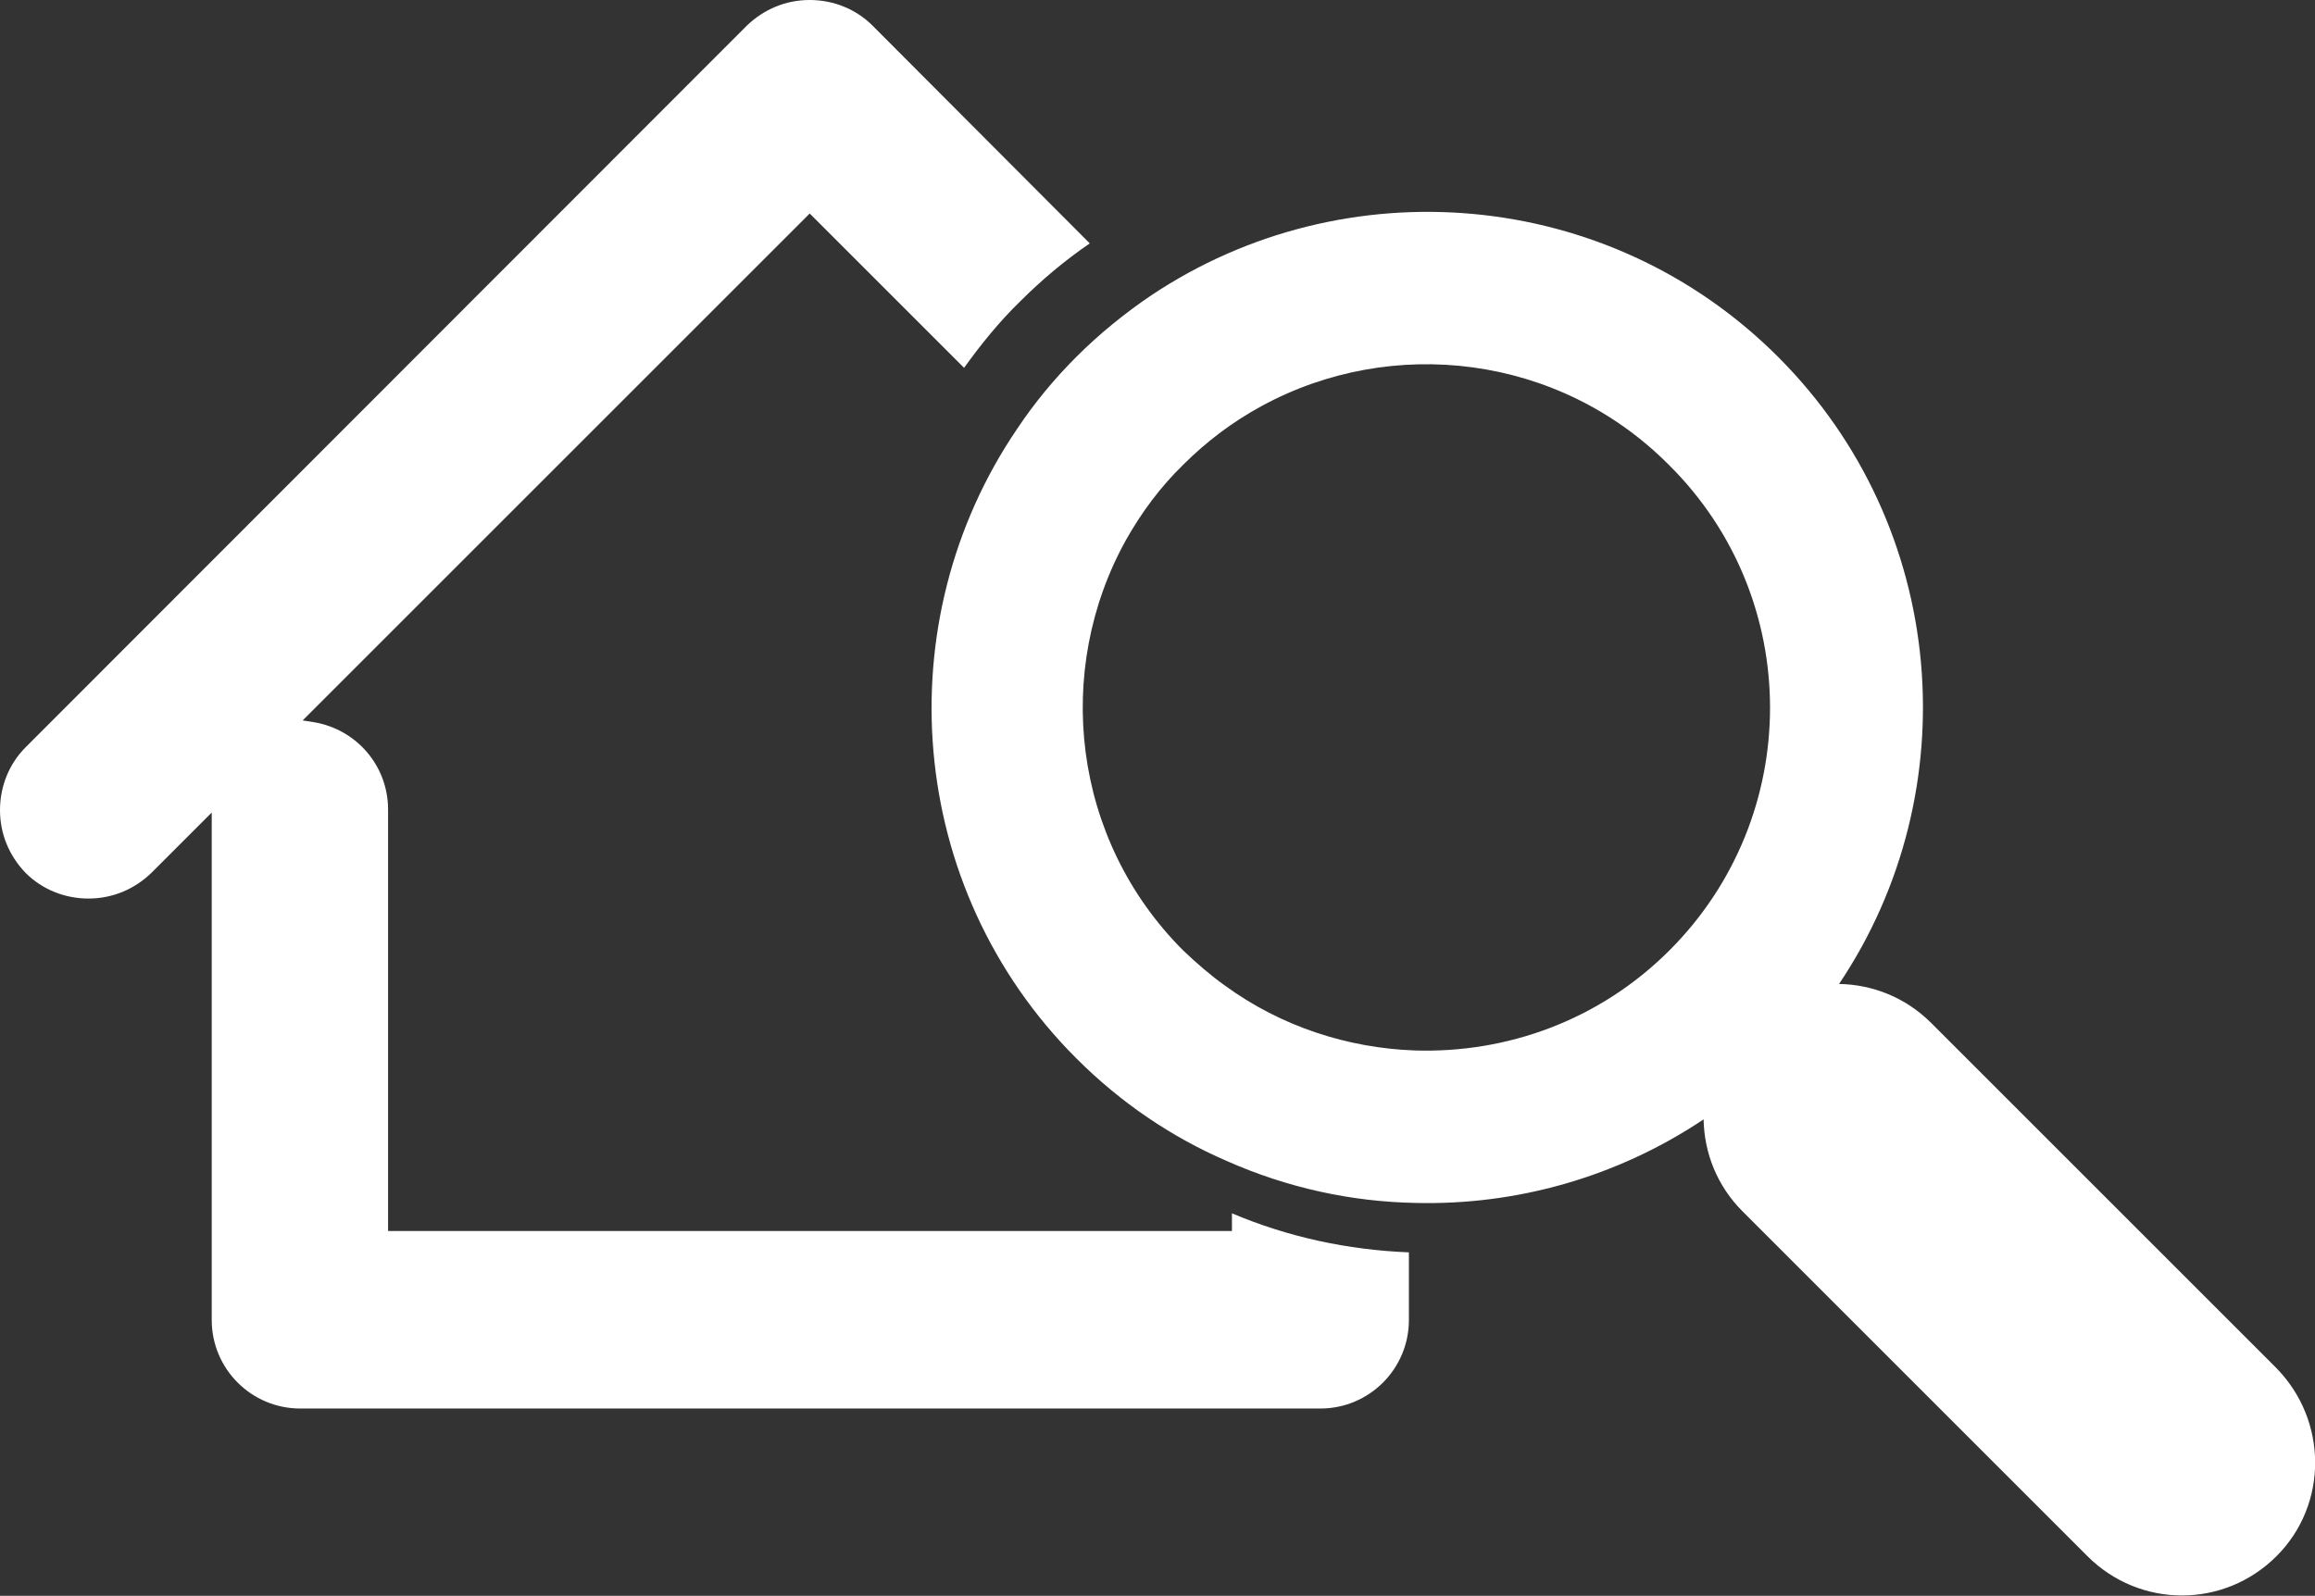
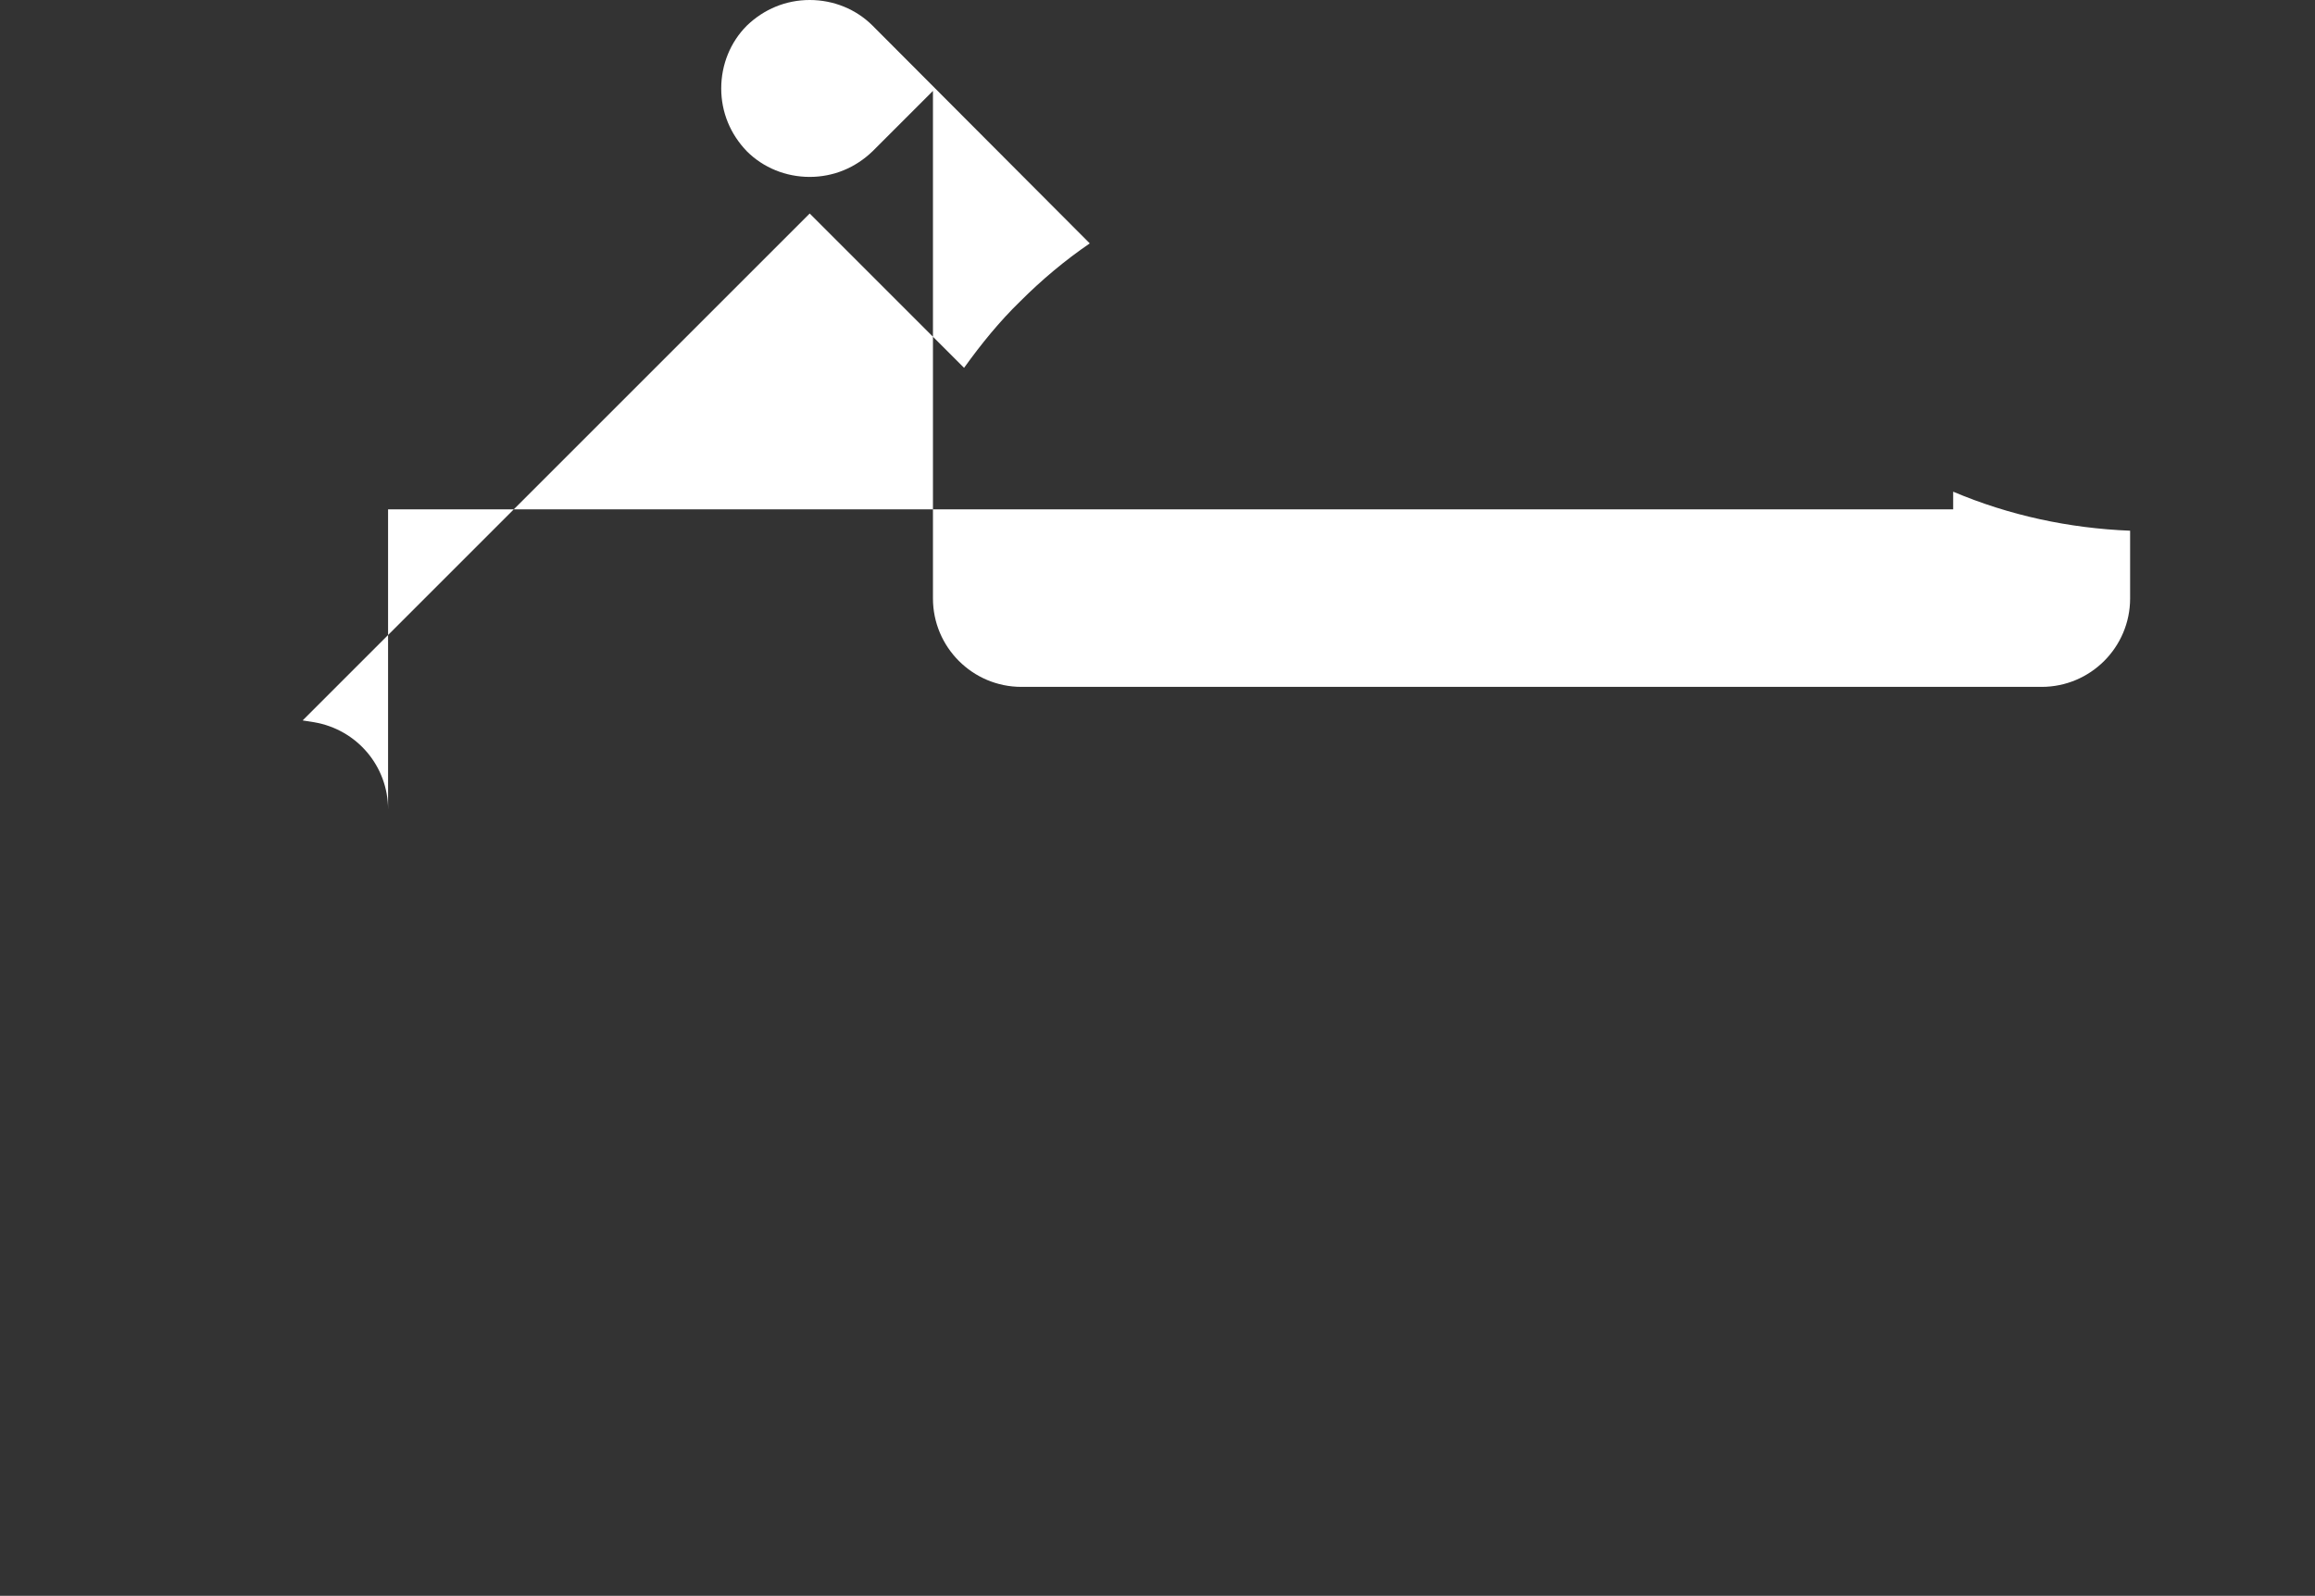
<svg xmlns="http://www.w3.org/2000/svg" fill="#FFFFFF" version="1.1" id="Capa_1" x="0px" y="0px" viewBox="0 0 379.4 261.6" style="enable-background:new 0 0 379.4 261.6;" xml:space="preserve">
  <rect x="0" y="0" width="379.4" height="261.6" fill="#333333" stroke="none" />
-   <path d="M63.6,132.7c0-7.1-5.1-13.1-12.1-14.3l-1.9-0.3L132.7,35L158,60.3c2.8-3.9,5.8-7.6,9.2-10.9c3.5-3.5,7.3-6.7,11.4-9.5  L143,4.2c-2.7-2.7-6.4-4.2-10.3-4.2c0,0,0,0,0,0c-3.9,0-7.5,1.5-10.3,4.2L4.2,122.5c-2.7,2.7-4.2,6.4-4.2,10.3  c0,3.9,1.5,7.5,4.2,10.3c2.7,2.7,6.4,4.2,10.3,4.2c3.9,0,7.5-1.5,10.3-4.2l9.9-9.9v83.2c0,8,6.5,14.5,14.5,14.5h167.2  c8,0,14.5-6.5,14.5-14.5v-11.1c-10-0.4-19.8-2.5-29-6.4v2.9H63.6V132.7z" />
-   <path d="M373,224.2l-56.5-56.5c-4.2-4.2-9.6-6.3-15.1-6.4c21.2-31.6,17.9-74.9-10-102.8c-27.9-27.9-71.1-31.2-102.7-10.1  c-4.3,2.9-8.5,6.3-12.3,10.1c-3.7,3.7-6.9,7.6-9.7,11.8c-21.5,31.6-18.3,75.2,9.7,103.2c7.3,7.3,15.6,12.9,24.6,16.8  c9.9,4.4,20.4,6.7,31,6.9c16.5,0.4,33-4.2,47.2-13.7c0.1,5.5,2.2,10.9,6.4,15.1l56.5,56.5c8.6,8.6,22.4,8.6,31,0  C381.6,246.6,381.5,232.8,373,224.2z M273.6,155.8c-11.5,11.5-26.7,16.9-41.8,16.4c-10.9-0.4-21.8-3.9-31-10.6  c-2.4-1.7-4.7-3.7-6.9-5.8c-18.2-18.2-21.3-45.9-9.3-67.4c2.5-4.4,5.5-8.5,9.3-12.2c3.9-3.9,8.2-7.1,12.8-9.6  c21.4-11.7,48.8-8.5,66.8,9.6C295.6,98.1,295.6,133.8,273.6,155.8z" />
+   <path d="M63.6,132.7c0-7.1-5.1-13.1-12.1-14.3l-1.9-0.3L132.7,35L158,60.3c2.8-3.9,5.8-7.6,9.2-10.9c3.5-3.5,7.3-6.7,11.4-9.5  L143,4.2c-2.7-2.7-6.4-4.2-10.3-4.2c0,0,0,0,0,0c-3.9,0-7.5,1.5-10.3,4.2c-2.7,2.7-4.2,6.4-4.2,10.3  c0,3.9,1.5,7.5,4.2,10.3c2.7,2.7,6.4,4.2,10.3,4.2c3.9,0,7.5-1.5,10.3-4.2l9.9-9.9v83.2c0,8,6.5,14.5,14.5,14.5h167.2  c8,0,14.5-6.5,14.5-14.5v-11.1c-10-0.4-19.8-2.5-29-6.4v2.9H63.6V132.7z" />
</svg>